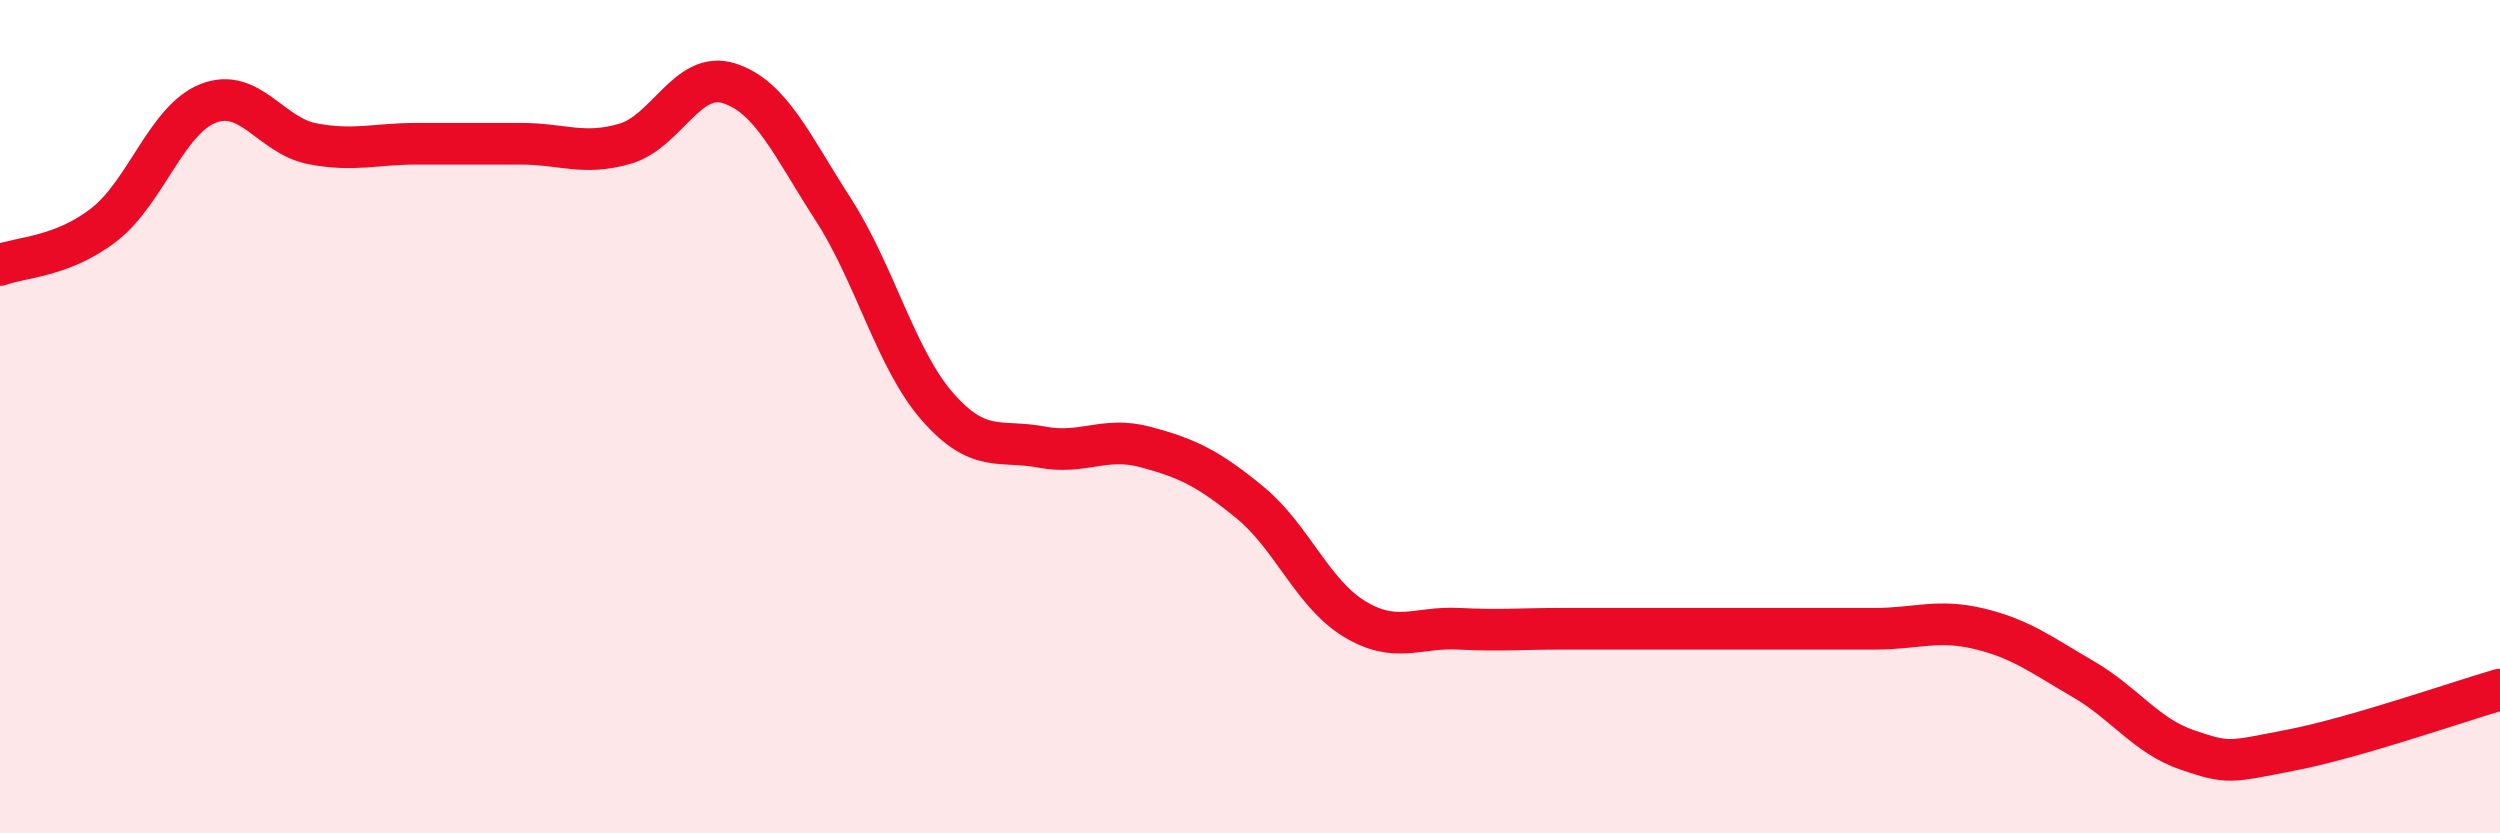
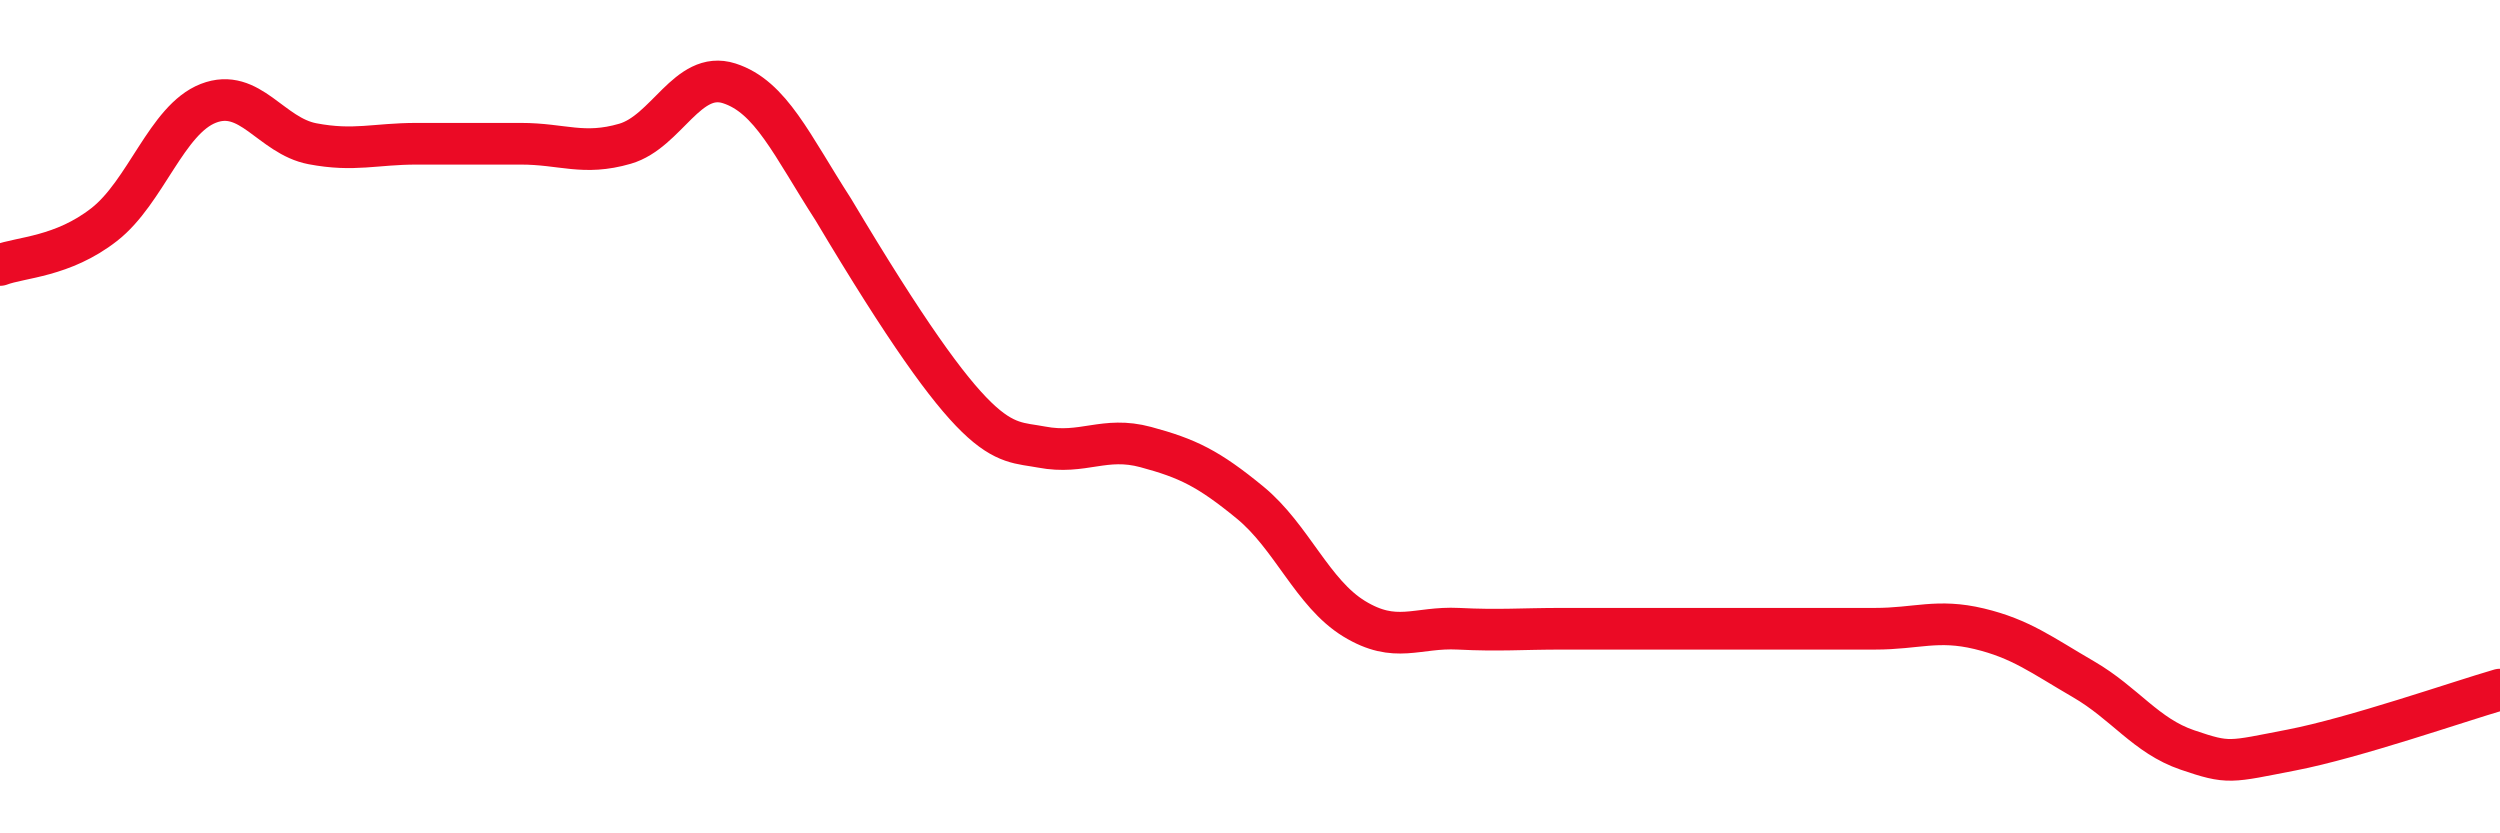
<svg xmlns="http://www.w3.org/2000/svg" width="60" height="20" viewBox="0 0 60 20">
-   <path d="M 0,6.36 C 0.5,6.17 1.5,6.17 2.5,5.39 C 3.5,4.61 4,2.87 5,2.48 C 6,2.09 6.5,3.26 7.5,3.45 C 8.5,3.64 9,3.45 10,3.45 C 11,3.45 11.5,3.45 12.5,3.45 C 13.5,3.45 14,3.74 15,3.45 C 16,3.16 16.5,1.68 17.5,2 C 18.5,2.32 19,3.48 20,5.03 C 21,6.58 21.5,8.62 22.5,9.76 C 23.5,10.9 24,10.54 25,10.73 C 26,10.92 26.5,10.46 27.5,10.73 C 28.5,11 29,11.24 30,12.06 C 31,12.88 31.5,14.24 32.5,14.85 C 33.5,15.46 34,15.04 35,15.09 C 36,15.14 36.5,15.09 37.5,15.09 C 38.5,15.09 39,15.09 40,15.09 C 41,15.09 41.5,15.09 42.5,15.09 C 43.5,15.09 44,15.09 45,15.09 C 46,15.09 46.5,14.85 47.5,15.09 C 48.5,15.33 49,15.72 50,16.3 C 51,16.88 51.5,17.66 52.5,18 C 53.5,18.34 53.5,18.29 55,18 C 56.5,17.71 59,16.84 60,16.55L60 20L0 20Z" fill="#EB0A25" opacity="0.1" stroke-linecap="round" stroke-linejoin="round" />
-   <path d="M 0,6.36 C 0.5,6.17 1.5,6.17 2.5,5.39 C 3.5,4.61 4,2.87 5,2.48 C 6,2.09 6.5,3.26 7.5,3.45 C 8.5,3.64 9,3.45 10,3.45 C 11,3.45 11.5,3.45 12.5,3.45 C 13.5,3.45 14,3.74 15,3.45 C 16,3.16 16.5,1.68 17.5,2 C 18.5,2.32 19,3.48 20,5.03 C 21,6.58 21.5,8.62 22.5,9.76 C 23.5,10.9 24,10.54 25,10.73 C 26,10.92 26.5,10.46 27.5,10.73 C 28.5,11 29,11.24 30,12.06 C 31,12.88 31.5,14.24 32.5,14.85 C 33.5,15.46 34,15.04 35,15.09 C 36,15.14 36.5,15.09 37.5,15.09 C 38.5,15.09 39,15.09 40,15.09 C 41,15.09 41.5,15.09 42.5,15.09 C 43.5,15.09 44,15.09 45,15.09 C 46,15.09 46.5,14.85 47.5,15.09 C 48.5,15.33 49,15.72 50,16.3 C 51,16.88 51.5,17.66 52.5,18 C 53.5,18.34 53.5,18.29 55,18 C 56.5,17.71 59,16.84 60,16.55" stroke="#EB0A25" stroke-width="1" fill="none" stroke-linecap="round" stroke-linejoin="round" />
+   <path d="M 0,6.36 C 0.5,6.17 1.5,6.17 2.5,5.39 C 3.5,4.61 4,2.87 5,2.48 C 6,2.09 6.5,3.26 7.5,3.45 C 8.5,3.64 9,3.45 10,3.45 C 11,3.45 11.5,3.45 12.5,3.45 C 13.5,3.45 14,3.74 15,3.45 C 16,3.16 16.5,1.68 17.5,2 C 18.5,2.32 19,3.48 20,5.03 C 23.5,10.9 24,10.54 25,10.73 C 26,10.92 26.5,10.46 27.5,10.73 C 28.5,11 29,11.24 30,12.06 C 31,12.88 31.5,14.24 32.5,14.85 C 33.5,15.46 34,15.04 35,15.09 C 36,15.14 36.5,15.09 37.5,15.09 C 38.5,15.09 39,15.09 40,15.09 C 41,15.09 41.5,15.09 42.5,15.09 C 43.5,15.09 44,15.09 45,15.09 C 46,15.09 46.5,14.85 47.5,15.09 C 48.5,15.33 49,15.72 50,16.3 C 51,16.88 51.5,17.66 52.5,18 C 53.5,18.34 53.5,18.29 55,18 C 56.5,17.71 59,16.84 60,16.55" stroke="#EB0A25" stroke-width="1" fill="none" stroke-linecap="round" stroke-linejoin="round" />
</svg>